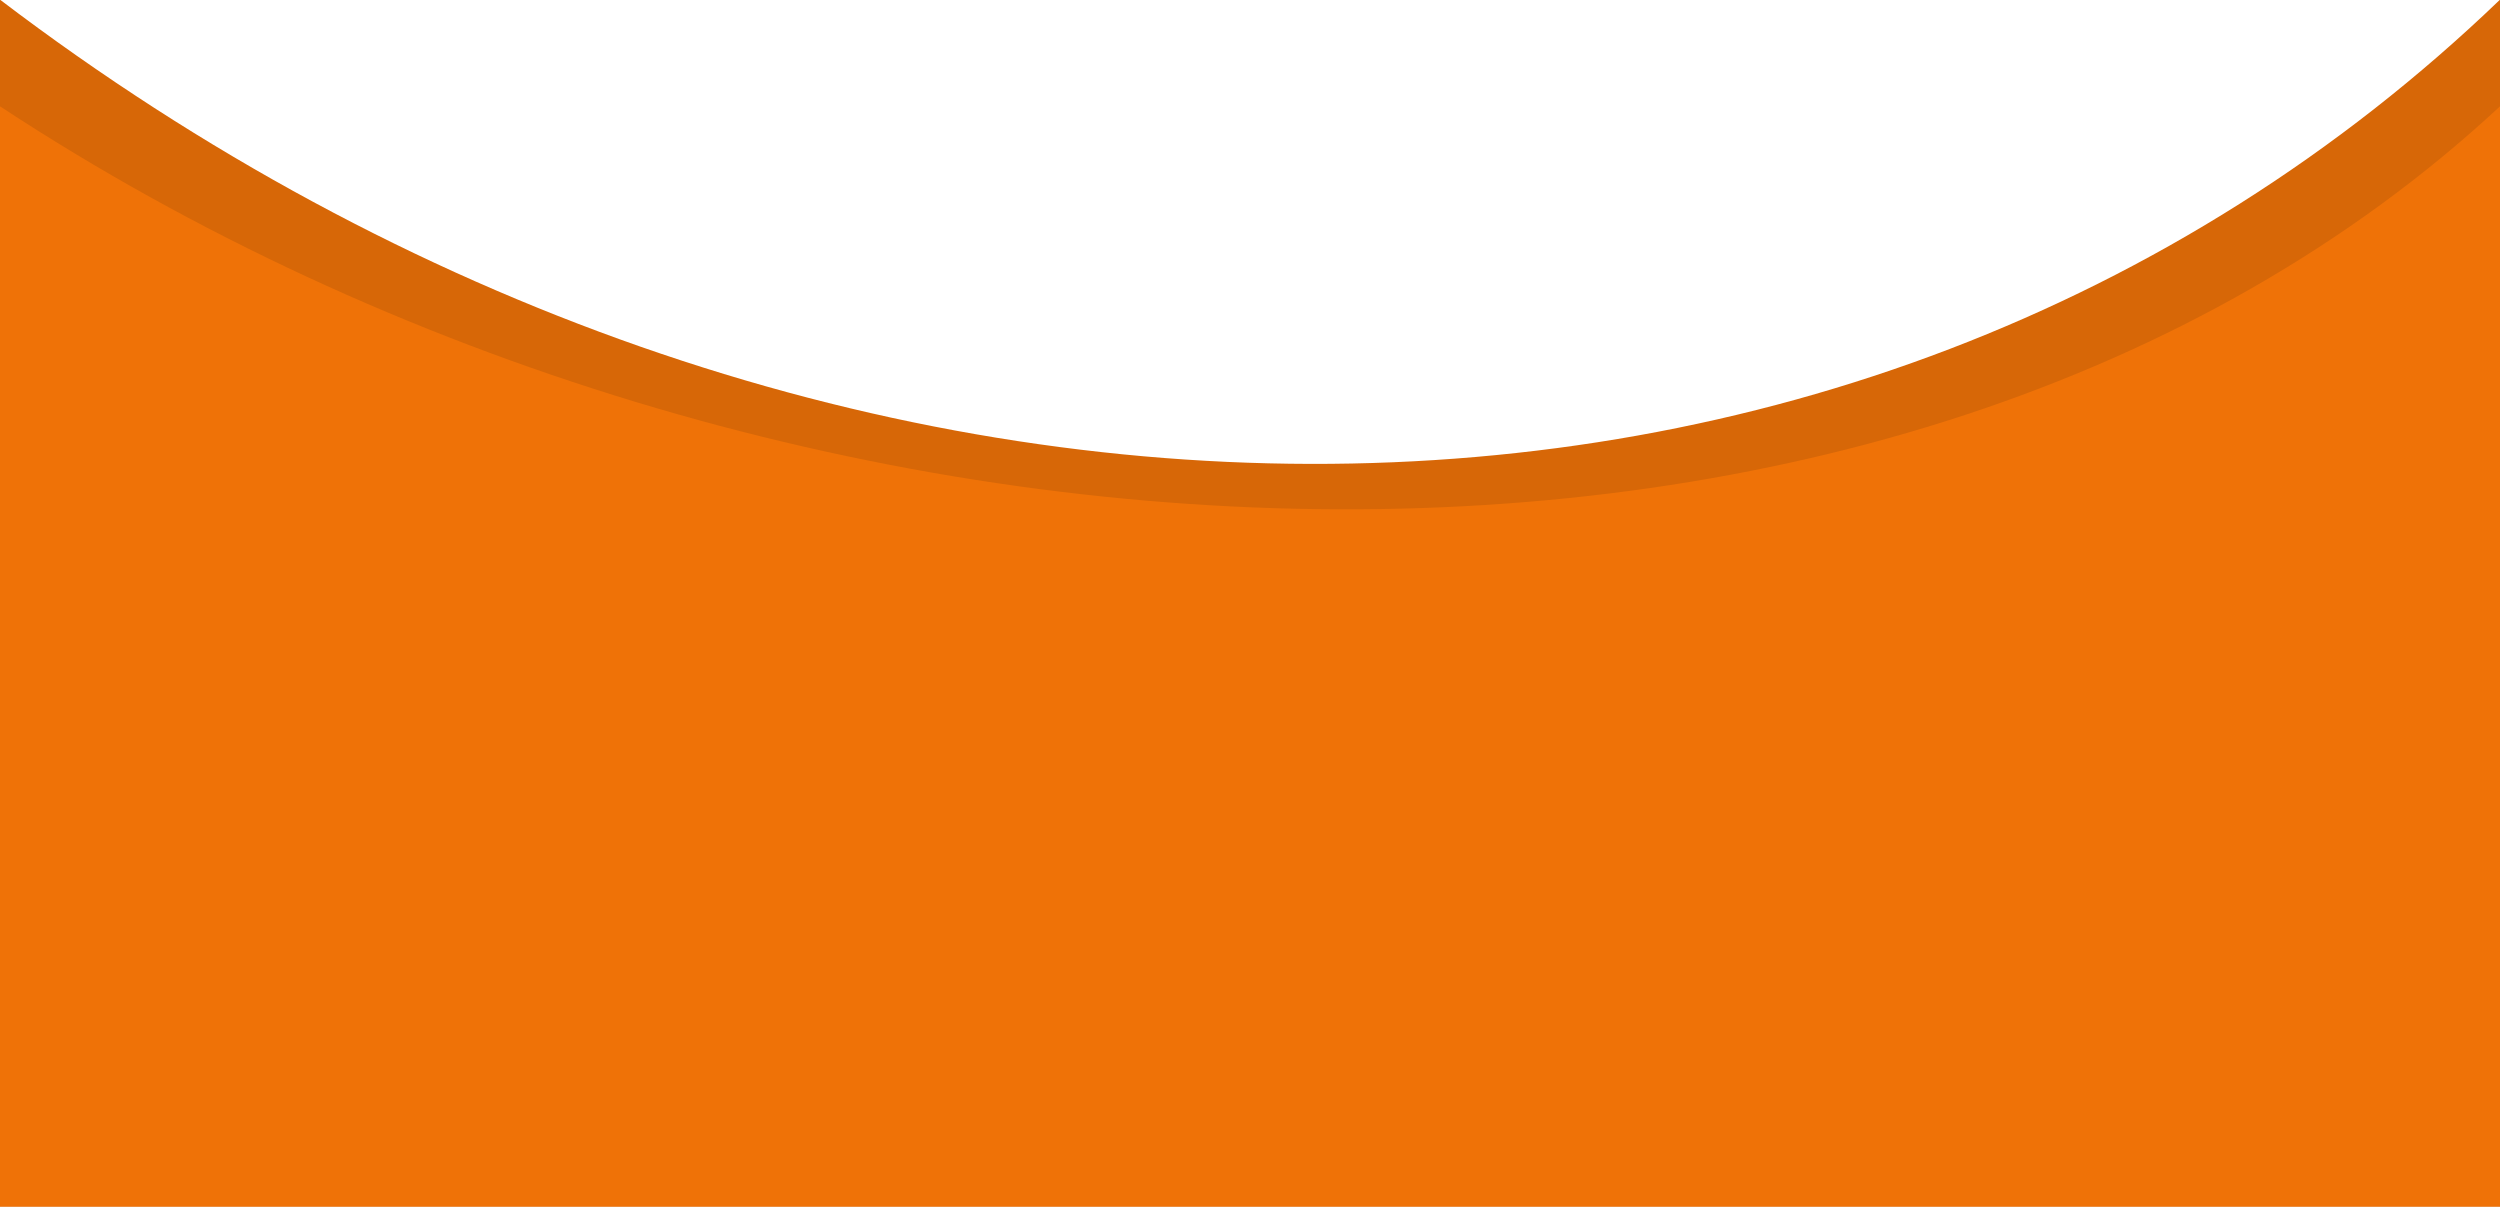
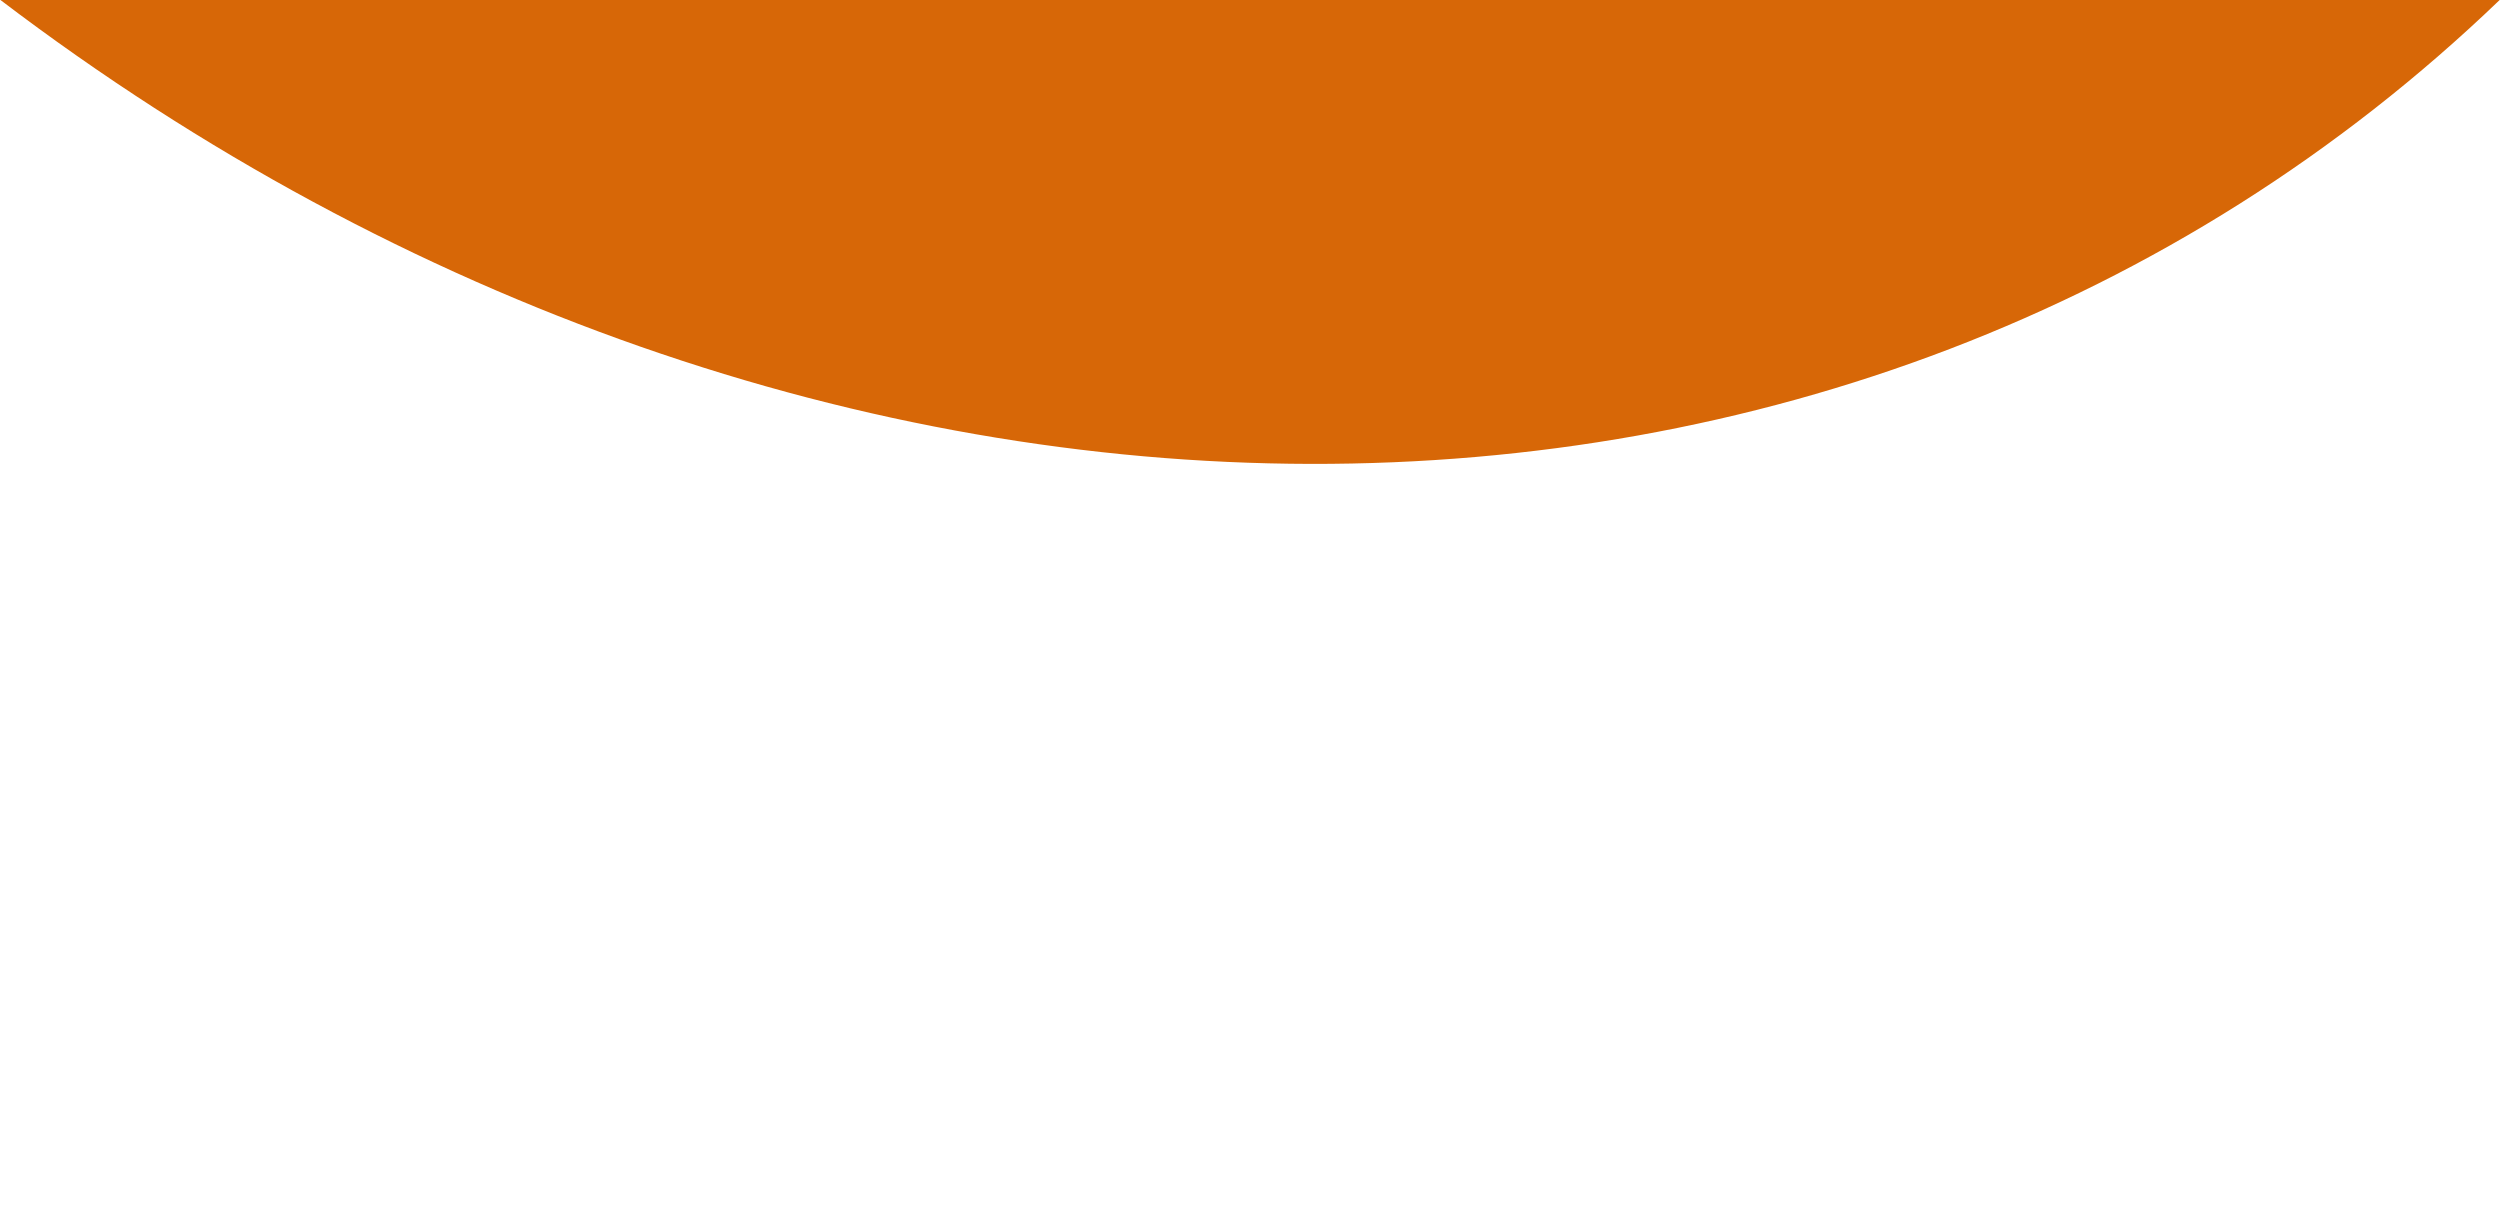
<svg xmlns="http://www.w3.org/2000/svg" preserveAspectRatio="none" width="375" height="181" viewBox="0 0 375 181">
  <g fill="none" fill-rule="evenodd">
-     <path fill="#D76707" d="M.524 181.191V.158c121.3 92.263 277.832 93.433 375 0V181.19h-375z" transform="translate(-.524 -.209)" />
-     <path fill="#EF7207" d="M.524 181.191V16.158c117.145 77.05 284.564 84.072 375 0V181.19h-375z" transform="translate(-.524 -.209)" />
+     <path fill="#D76707" d="M.524 181.191V.158c121.3 92.263 277.832 93.433 375 0h-375z" transform="translate(-.524 -.209)" />
  </g>
</svg>